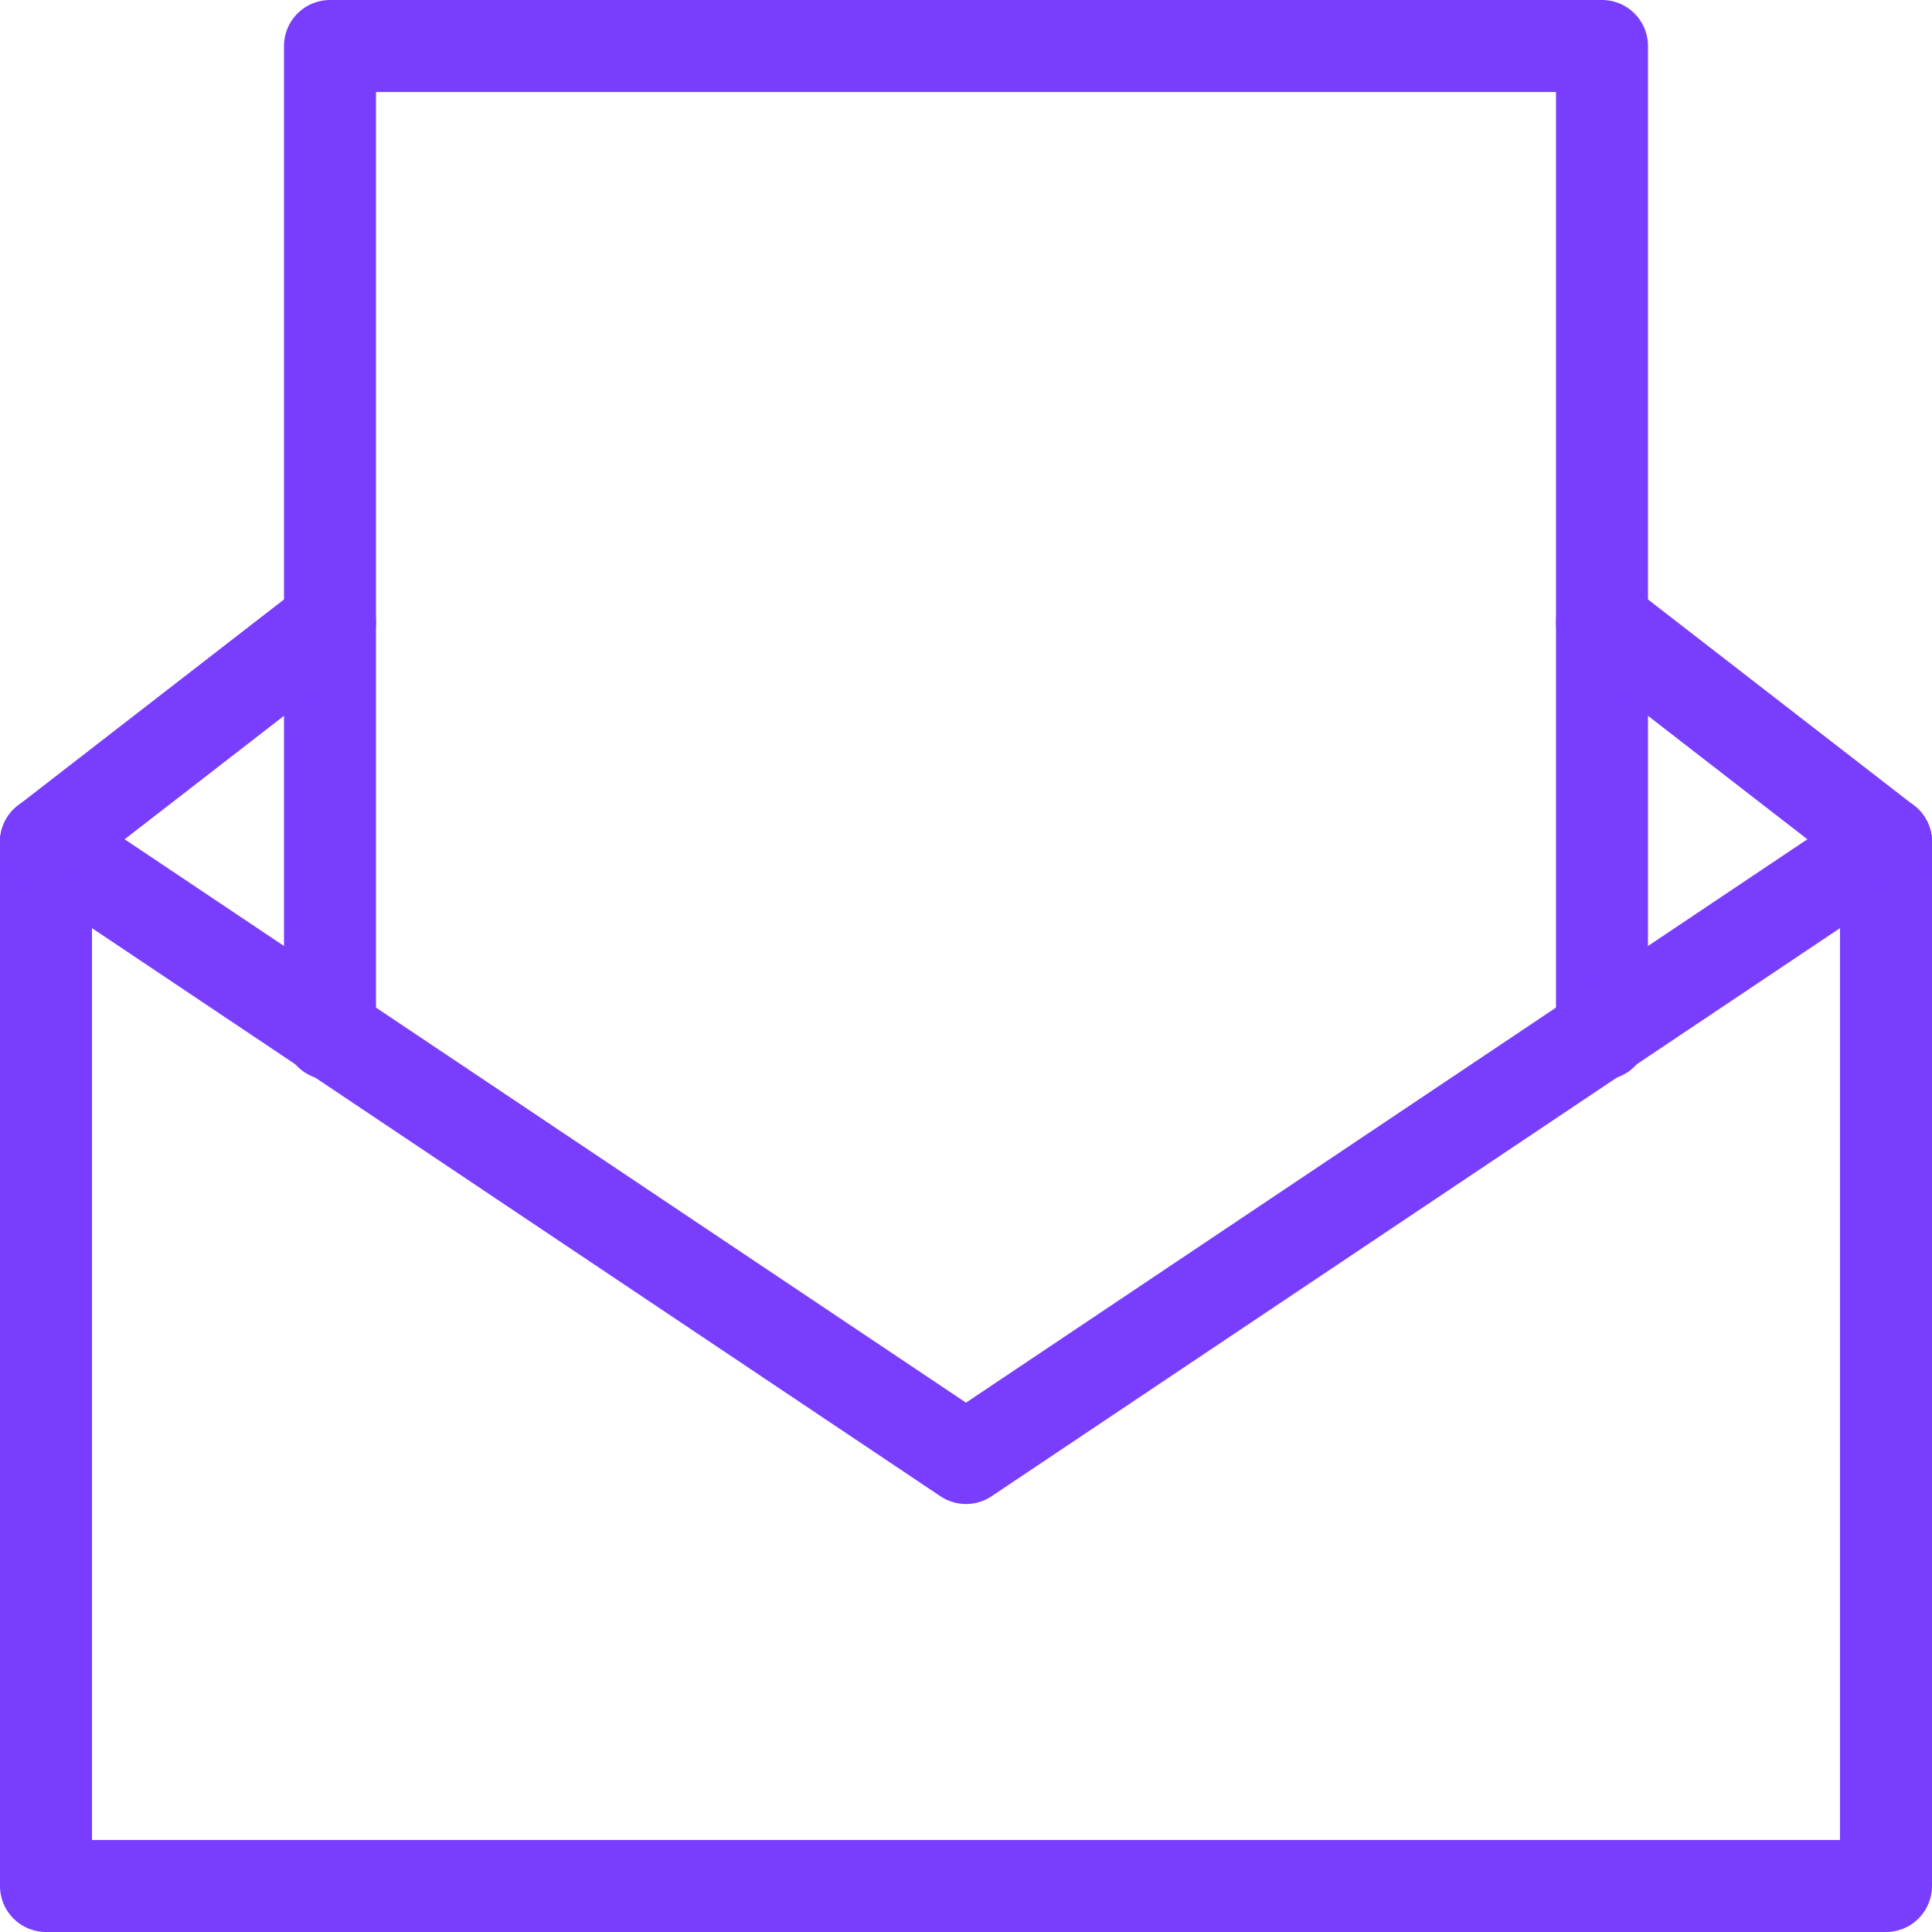
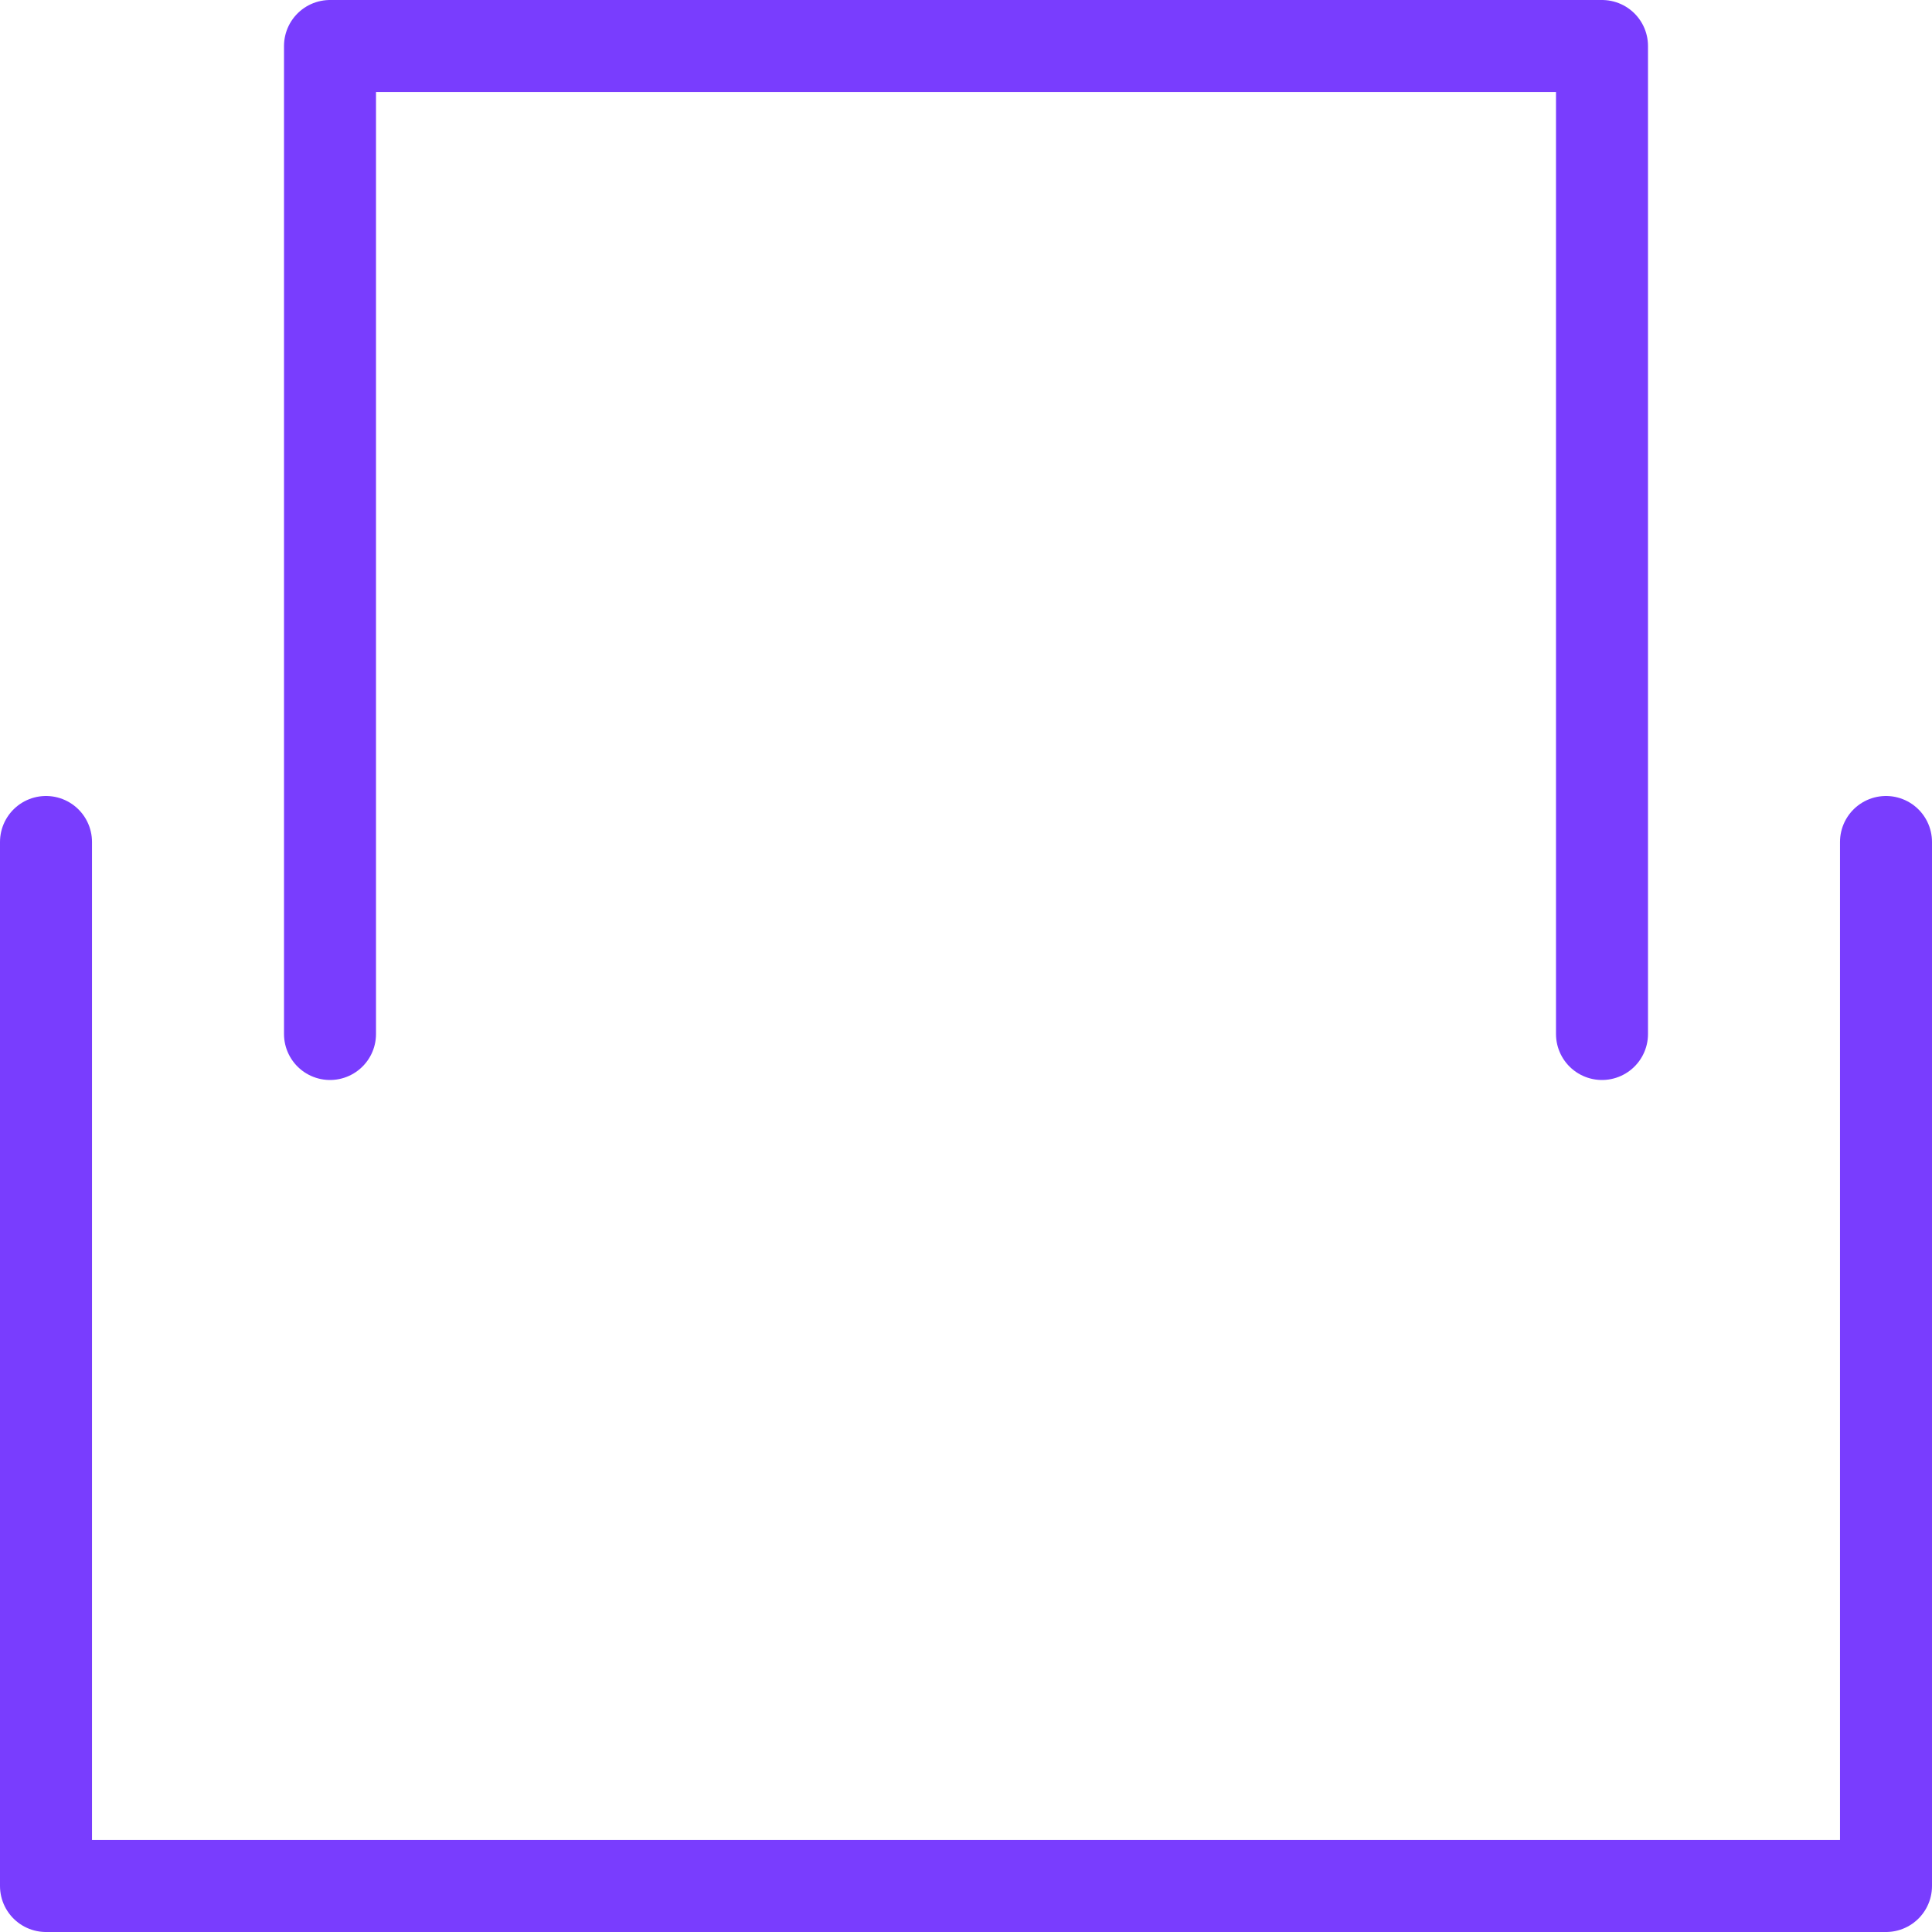
<svg xmlns="http://www.w3.org/2000/svg" width="42" height="42" viewBox="0 0 42 42" fill="none">
  <path d="M41 18.304V41H1V18.304" stroke="#793DFE" stroke-width="2" stroke-miterlimit="10" stroke-linecap="round" stroke-linejoin="round" />
  <path d="M7.174 22.478V1H34.826V22.478" stroke="#793DFE" stroke-width="2" stroke-miterlimit="10" stroke-linecap="round" stroke-linejoin="round" />
-   <path d="M1 18.304L21 31.696L41 18.304" stroke="#793DFE" stroke-width="2" stroke-miterlimit="10" stroke-linecap="round" stroke-linejoin="round" />
-   <path d="M34.826 13.522L41 18.304" stroke="#793DFE" stroke-width="2" stroke-miterlimit="10" stroke-linecap="round" stroke-linejoin="round" />
-   <path d="M1 18.304L7.174 13.522" stroke="#793DFE" stroke-width="2" stroke-miterlimit="10" stroke-linecap="round" stroke-linejoin="round" />
</svg>